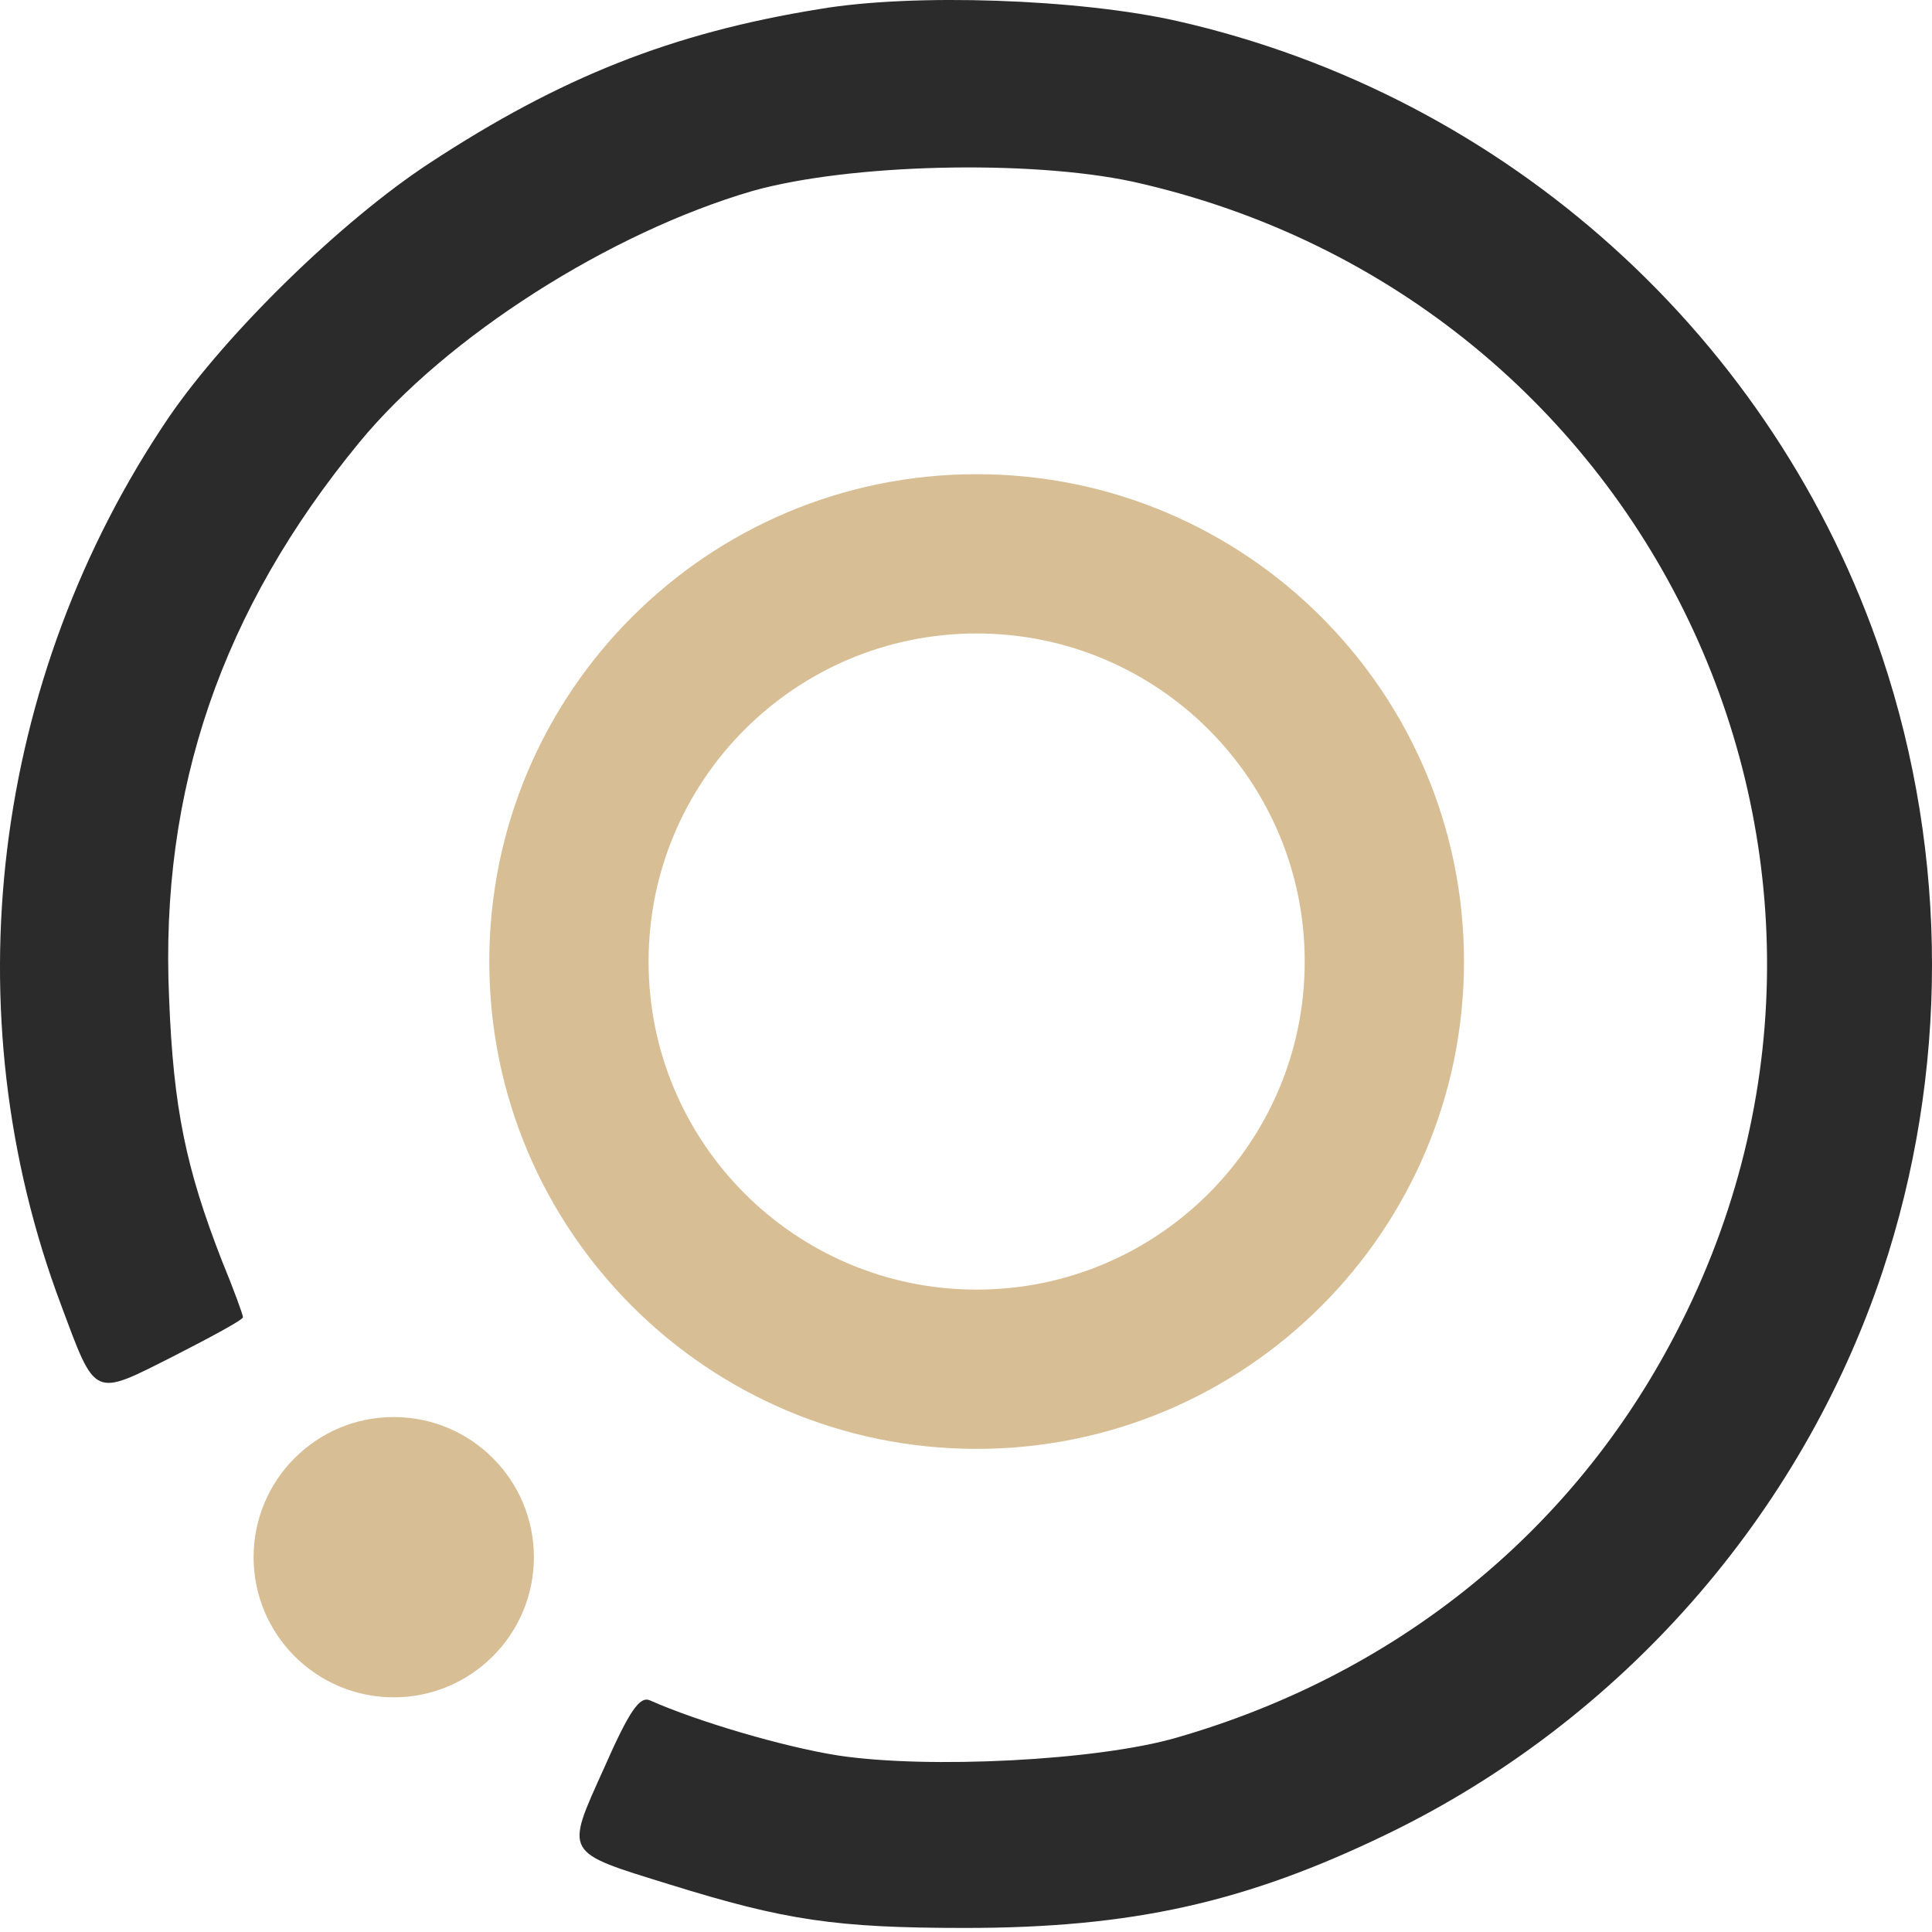
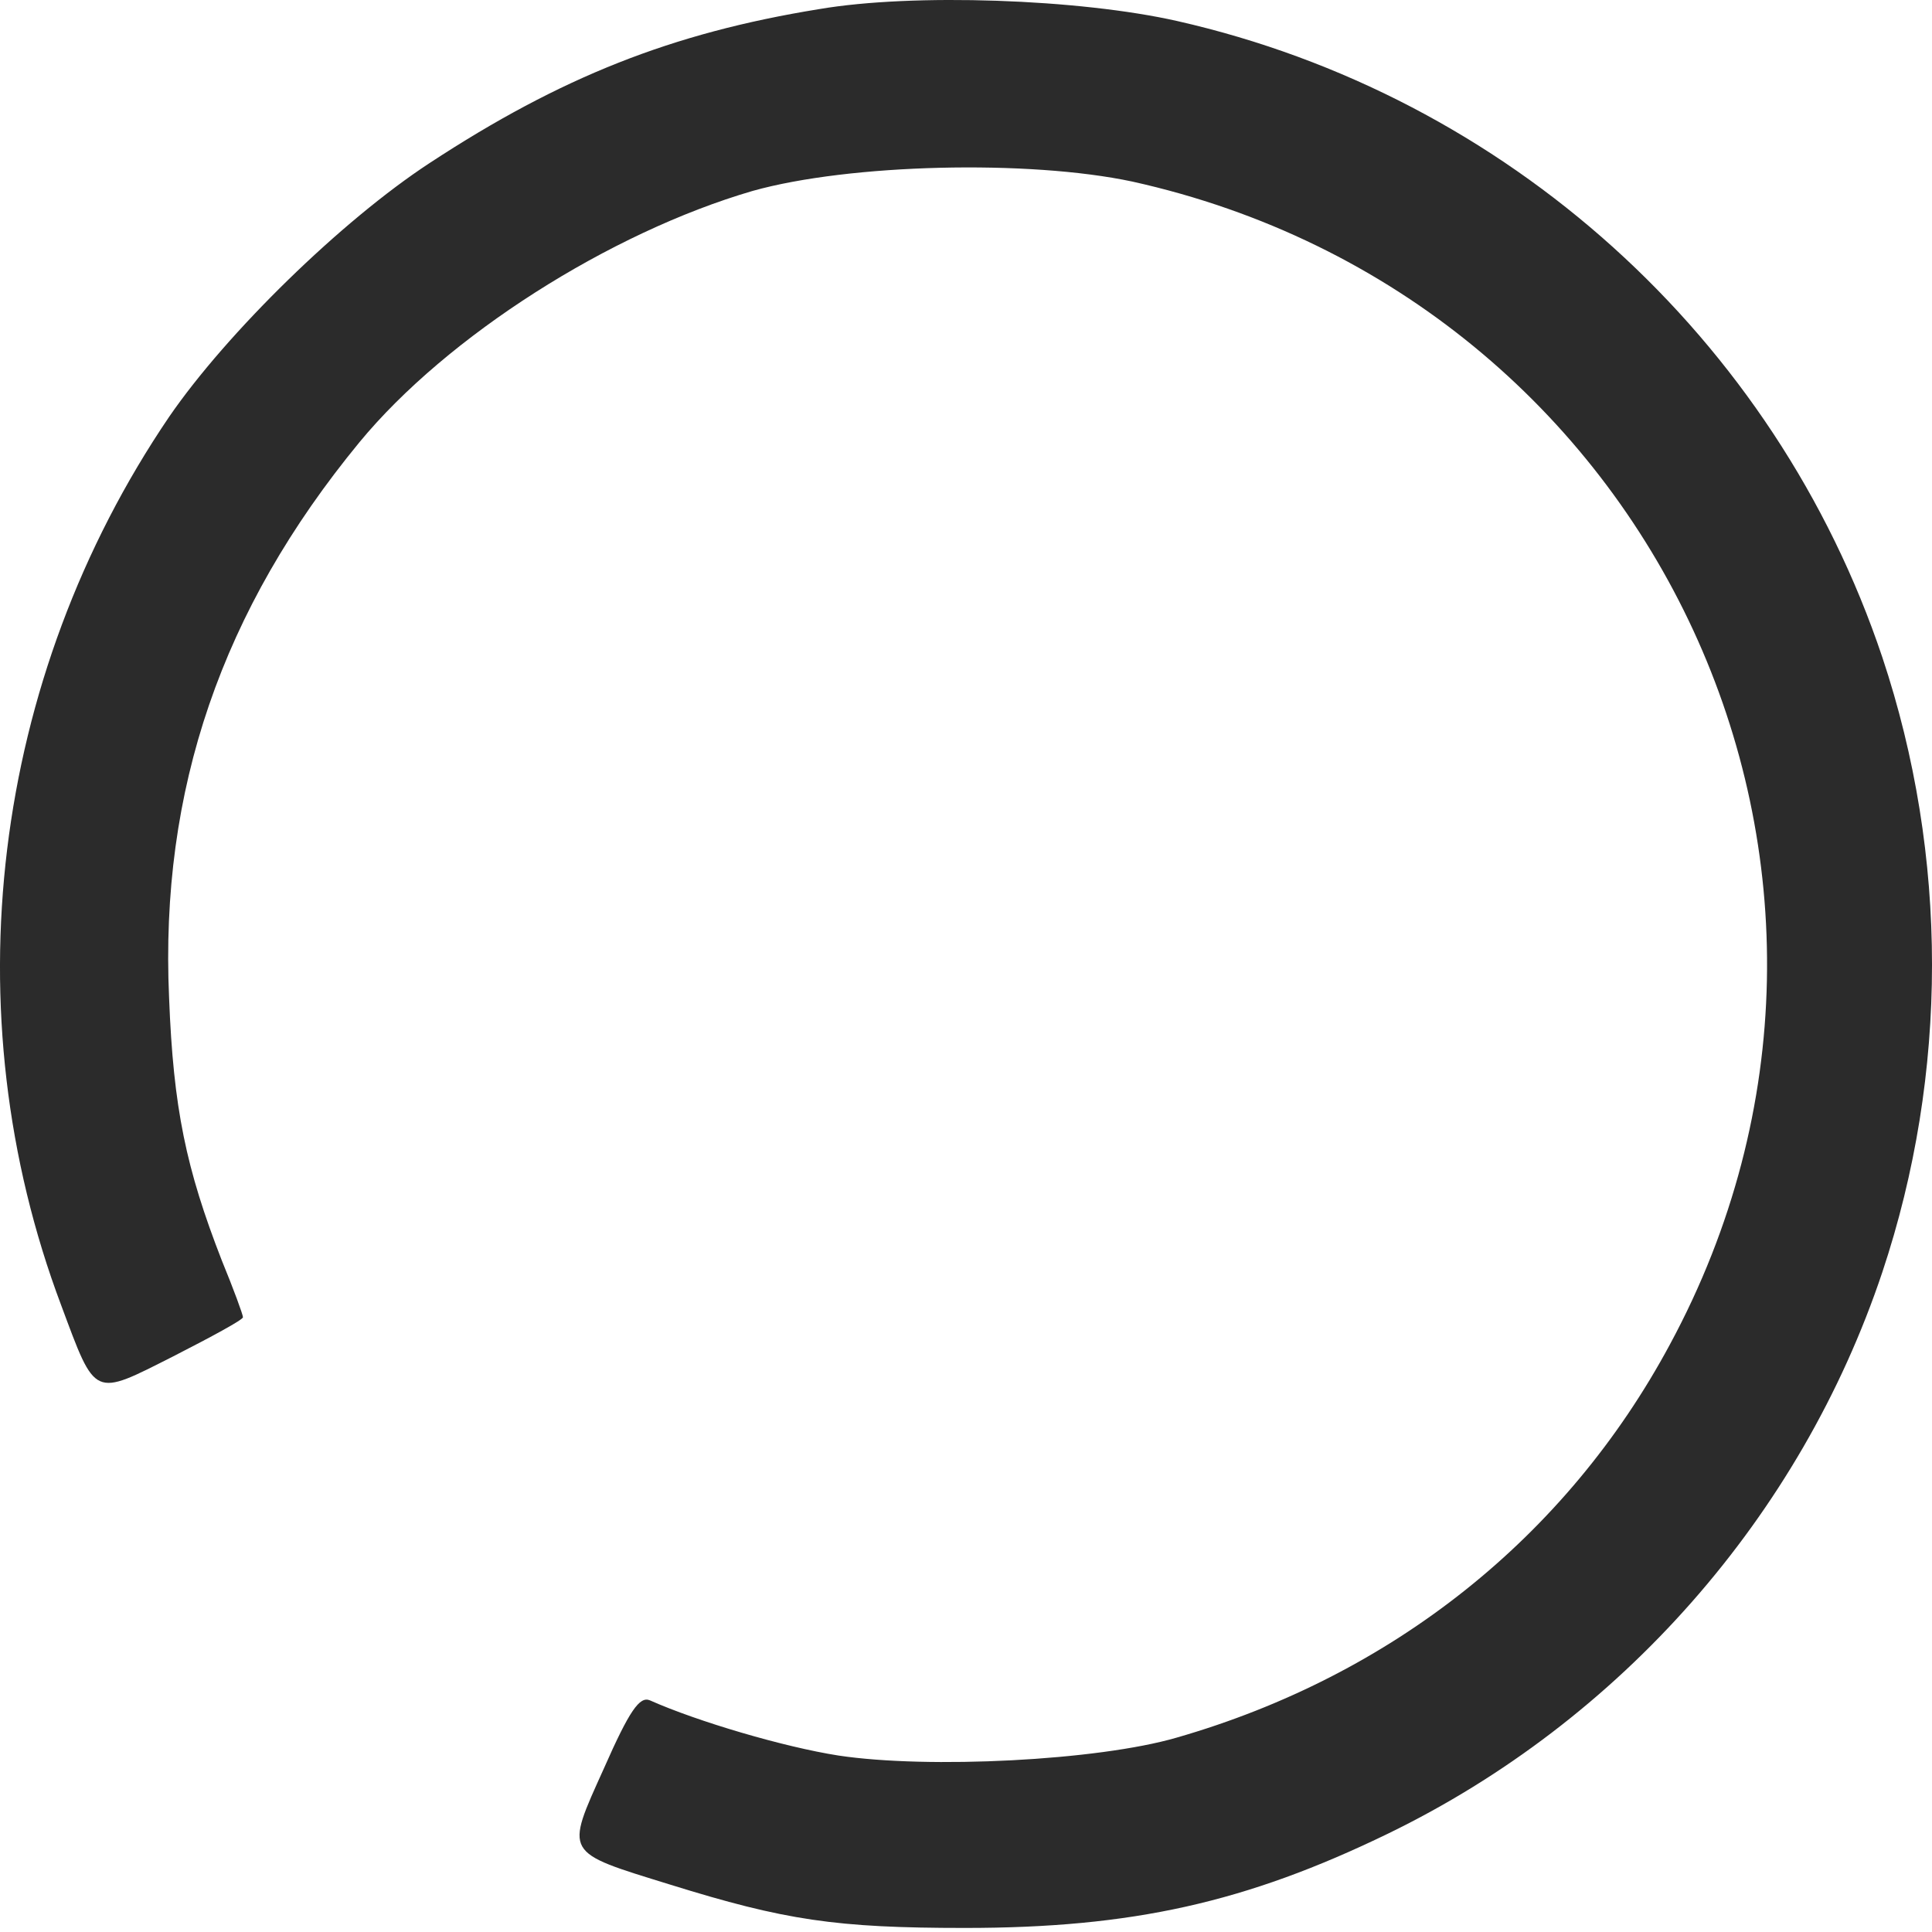
<svg xmlns="http://www.w3.org/2000/svg" width="50" height="50" viewBox="0 0 50 50" fill="none">
  <g id="Frame 48">
    <g id="Group 3">
      <path id="Vector" d="M21.192 0.237C17.389 0.853 14.51 1.996 11.124 4.216C8.838 5.711 5.871 8.612 4.376 10.789C-0.219 17.559 -1.274 26.198 1.584 33.782C2.485 36.2 2.397 36.156 4.486 35.101C5.475 34.595 6.288 34.156 6.288 34.09C6.288 34.024 6.046 33.364 5.739 32.617C4.815 30.243 4.486 28.682 4.376 25.824C4.134 20.439 5.739 15.778 9.3 11.448C11.564 8.7 15.785 6.018 19.478 4.941C21.984 4.238 26.622 4.128 29.304 4.699C42.889 7.711 49.791 22.615 43.218 34.793C40.537 39.783 36.03 43.366 30.447 44.971C28.402 45.565 24.028 45.784 21.698 45.433C20.291 45.213 18.049 44.553 16.818 44.004C16.554 43.894 16.29 44.268 15.631 45.762C14.62 48.005 14.575 47.917 17.345 48.774C20.313 49.697 21.632 49.895 24.973 49.895C29.304 49.895 32.249 49.236 35.92 47.455C41.944 44.531 46.604 39.234 48.714 32.925C50.429 27.781 50.429 22.153 48.714 17.009C45.944 8.744 38.998 2.479 30.469 0.545C27.941 -0.027 23.632 -0.181 21.192 0.237Z" fill="#2B2B2B" />
-       <path id="Union" fill-rule="evenodd" clip-rule="evenodd" d="M25.275 37.497C32.241 37.497 37.888 31.85 37.888 24.885C37.888 17.919 32.241 12.272 25.275 12.272C18.31 12.272 12.663 17.919 12.663 24.885C12.663 31.85 18.31 37.497 25.275 37.497ZM33.766 24.885C33.766 29.574 29.965 33.375 25.275 33.375C20.586 33.375 16.785 29.574 16.785 24.885C16.785 20.195 20.586 16.394 25.275 16.394C29.965 16.394 33.766 20.195 33.766 24.885ZM10.19 43.927C12.193 43.927 13.817 42.303 13.817 40.3C13.817 38.297 12.193 36.673 10.19 36.673C8.187 36.673 6.563 38.297 6.563 40.3C6.563 42.303 8.187 43.927 10.19 43.927Z" fill="#D7BE95" />
    </g>
  </g>
</svg>